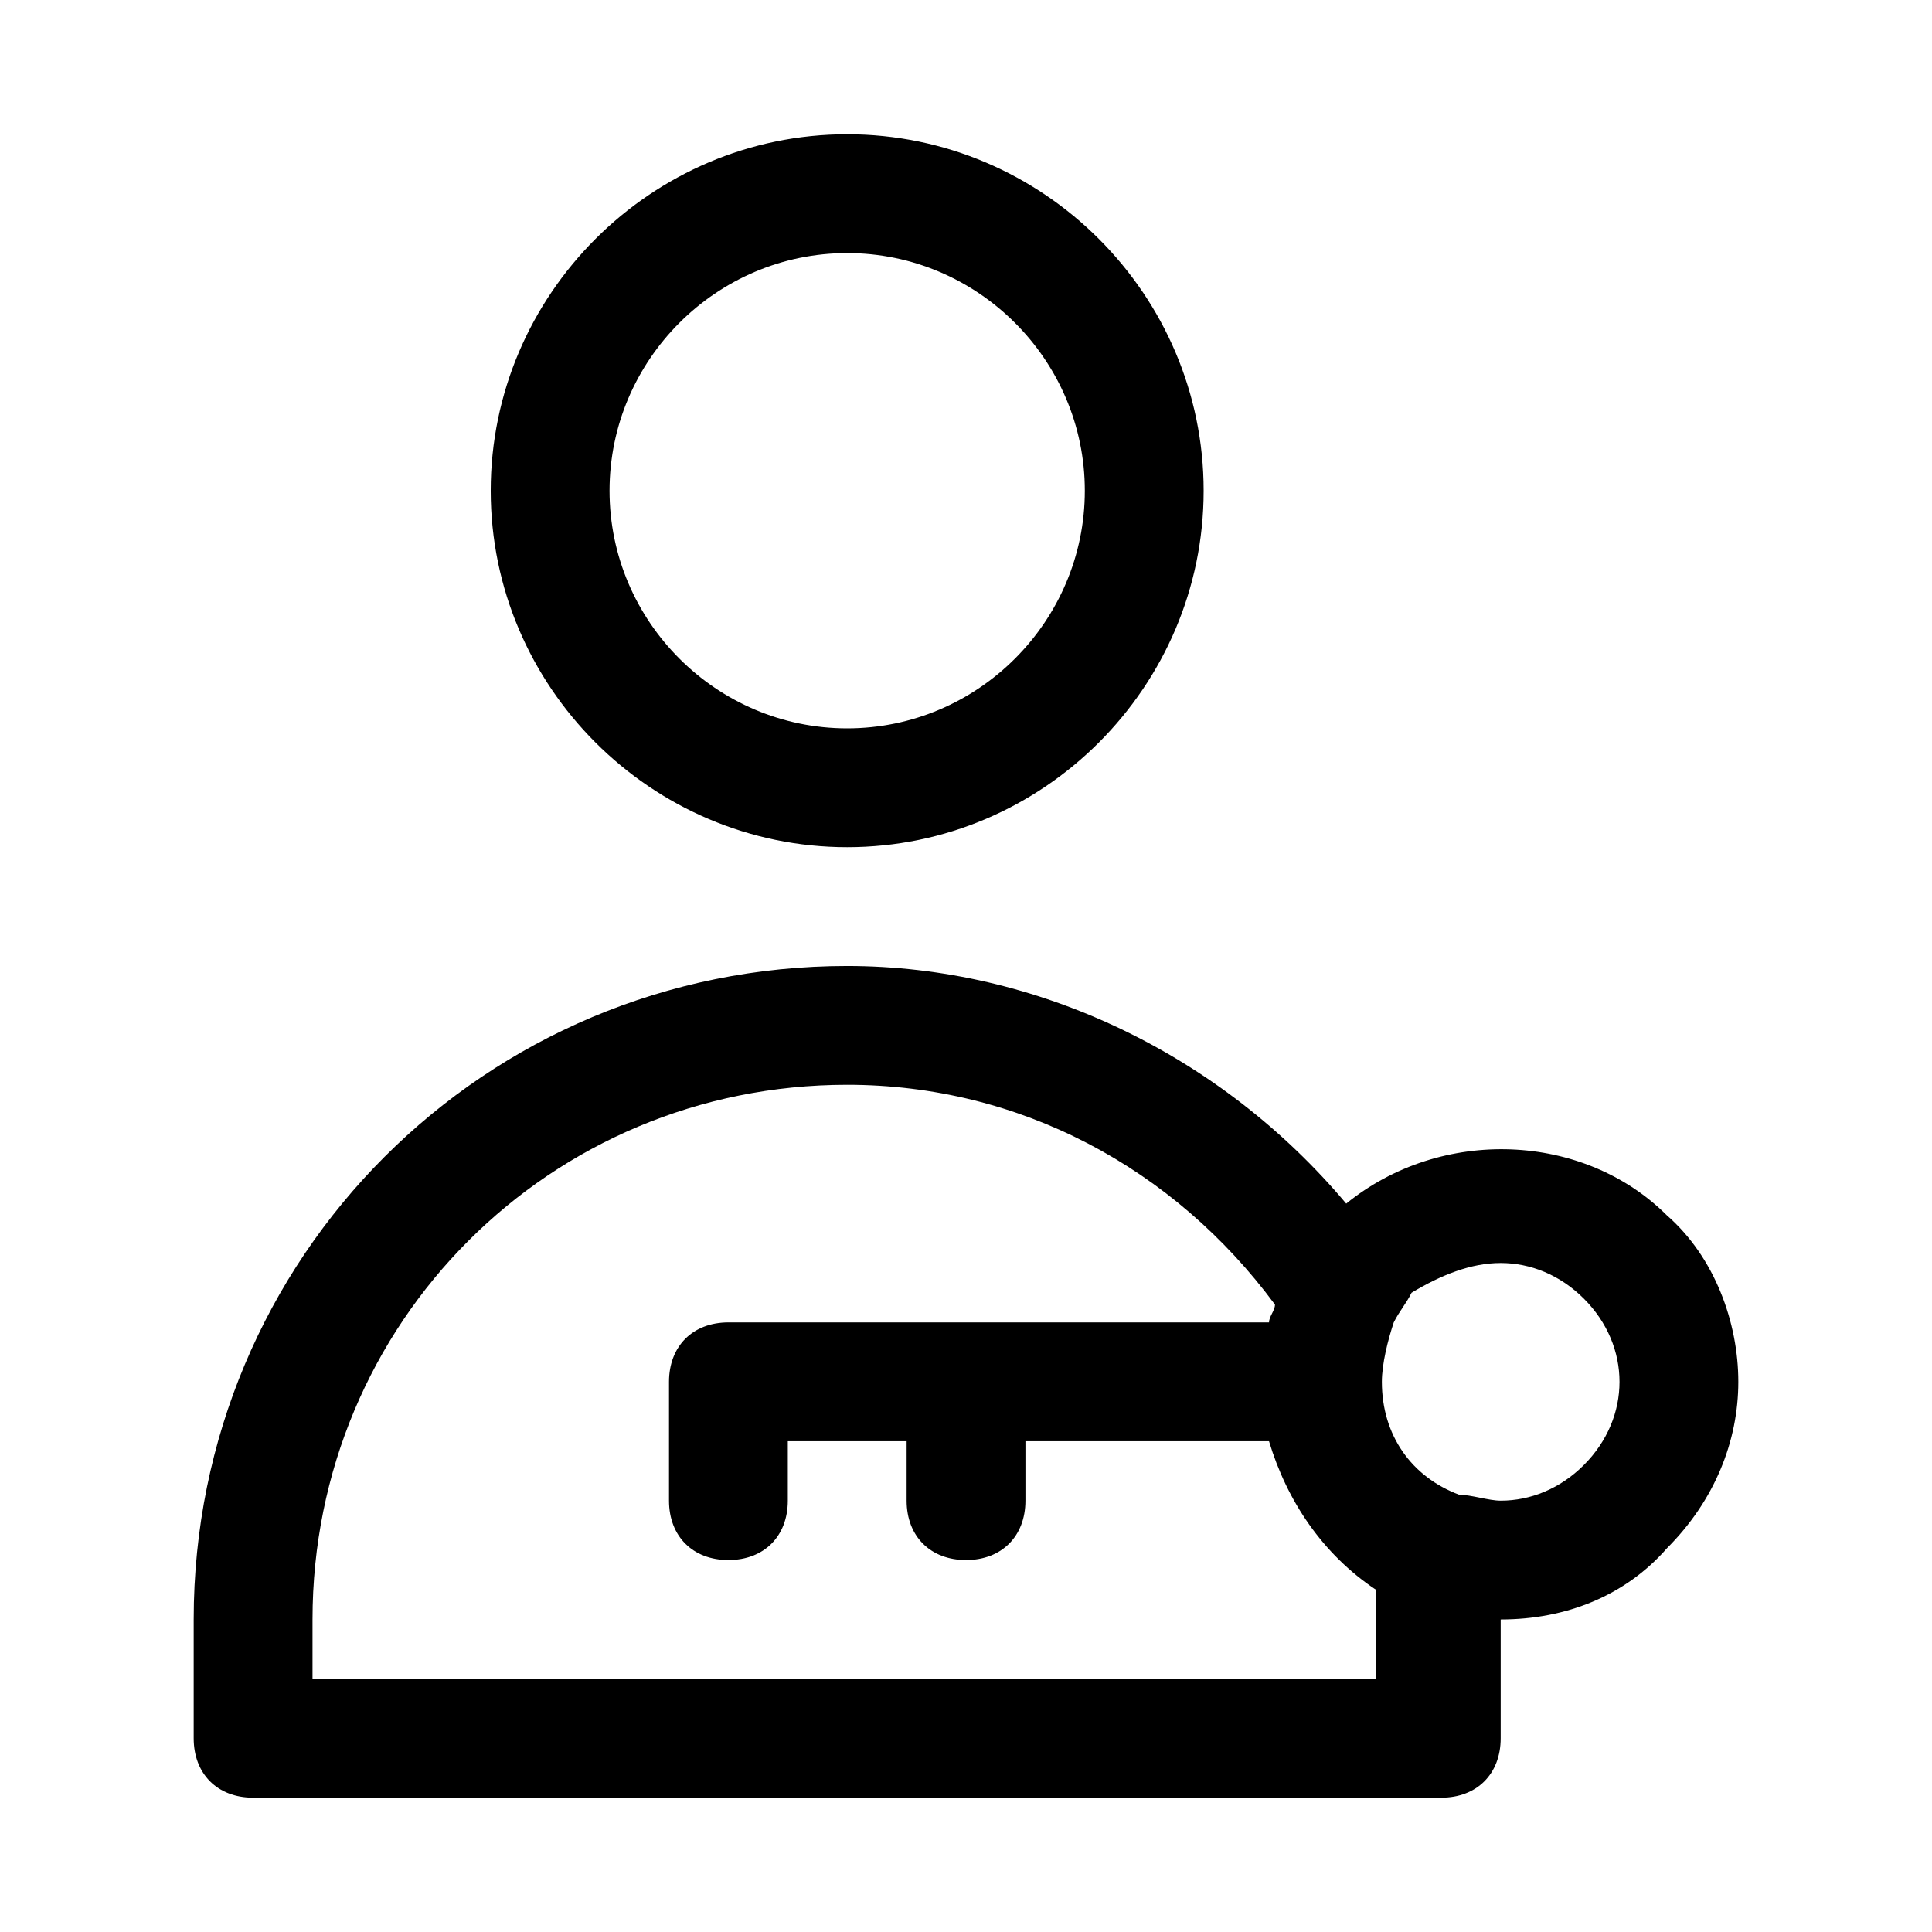
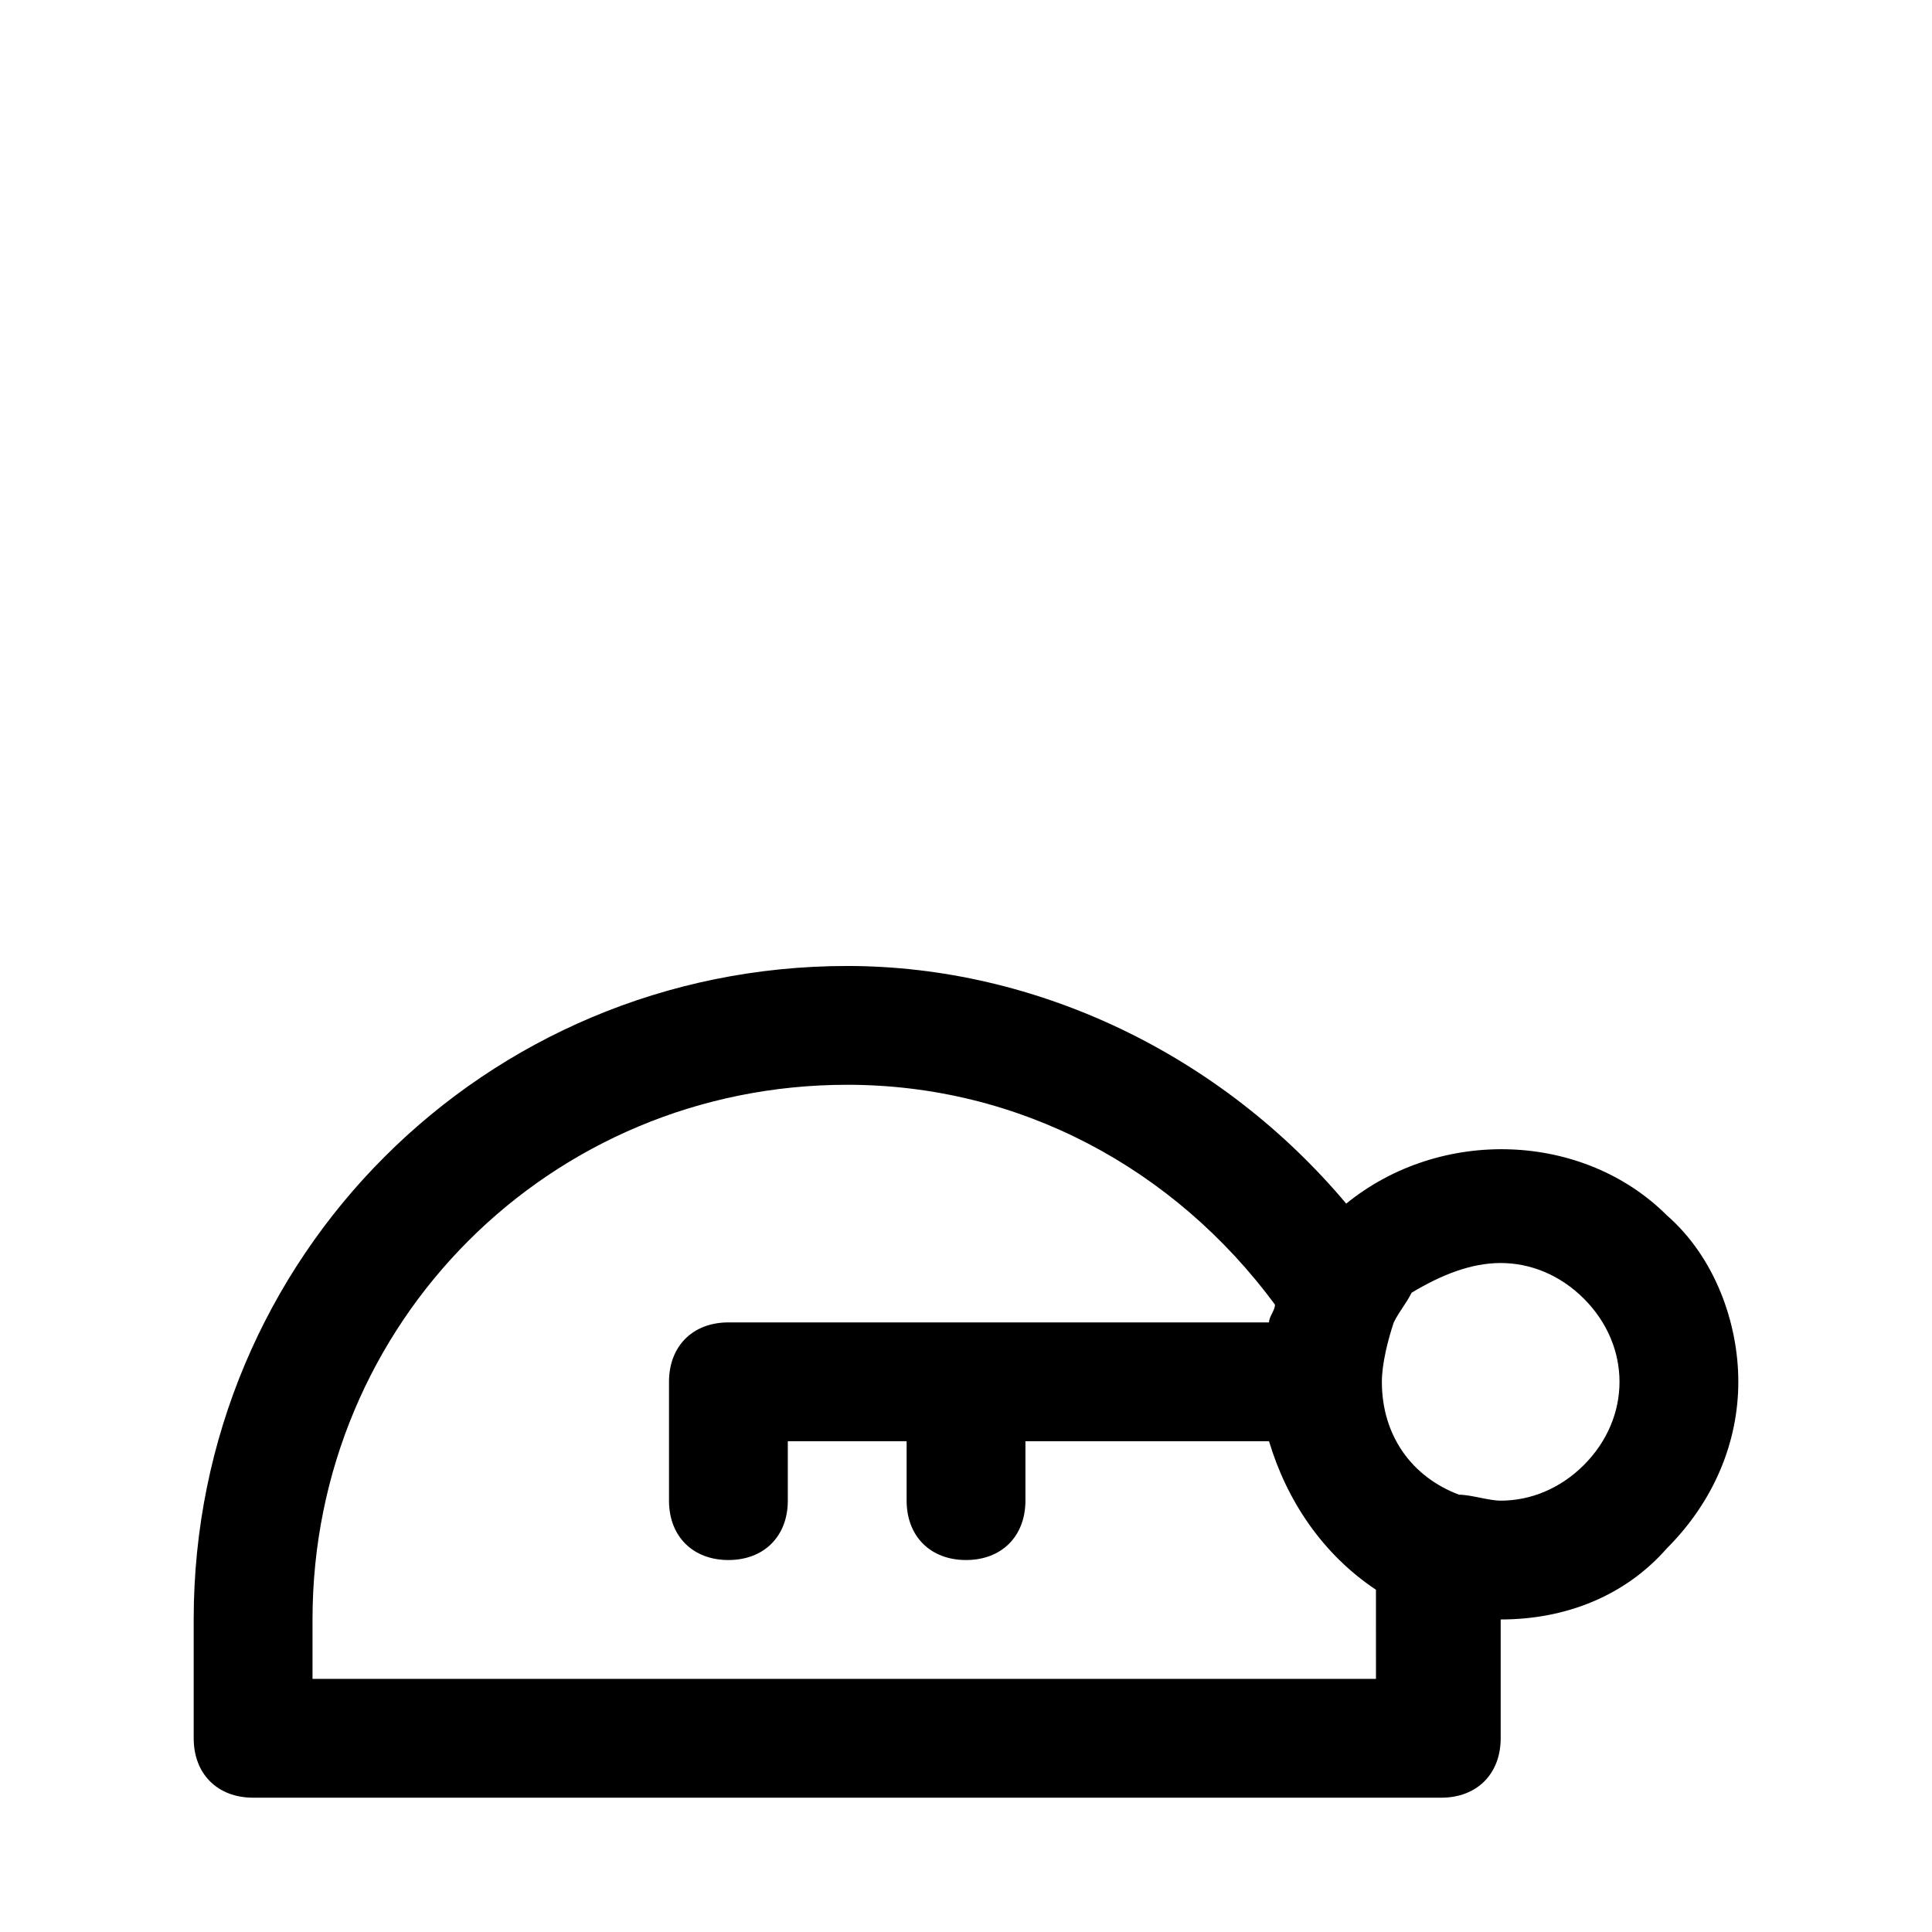
<svg xmlns="http://www.w3.org/2000/svg" fill="#000000" width="800px" height="800px" version="1.1" viewBox="144 144 512 512">
  <g>
-     <path d="m368.51 368.51c51.957 0 94.465-42.508 94.465-94.465s-42.508-94.465-94.465-94.465-94.465 42.508-94.465 94.465c0 51.953 42.508 94.465 94.465 94.465zm0-157.44c34.637 0 62.977 28.34 62.977 62.977s-28.34 62.977-62.977 62.977-62.977-28.34-62.977-62.977 28.34-62.977 62.977-62.977z" />
    <path d="m585.78 466.12c-22.043-22.043-59.828-23.617-85.02-3.148-33.062-39.359-81.867-62.977-132.25-62.977-96.035 0-173.18 77.145-173.18 173.18v31.488c0 9.445 6.297 15.742 15.742 15.742h314.88c9.445 0 15.742-6.297 15.742-15.742v-31.488c17.32 0 33.062-6.297 44.082-18.895 12.594-12.594 18.895-28.34 18.895-44.082 0.004-15.746-6.293-33.062-18.891-44.082zm-75.57 122.8h-283.39v-15.742c0-78.719 62.977-141.7 141.7-141.7 45.656 0 86.594 22.043 113.36 58.254 0 1.574-1.574 3.148-1.574 4.723l-143.27-0.004c-9.445 0-15.742 6.297-15.742 15.742v31.488c0 9.445 6.297 15.742 15.742 15.742 9.445 0 15.742-6.297 15.742-15.742v-15.742h31.488v15.742c0 9.445 6.297 15.742 15.742 15.742 9.445 0 15.742-6.297 15.742-15.742v-15.742h64.551c4.723 15.742 14.168 29.914 28.34 39.359v7.871l0.004 15.746zm53.531-56.676c-6.301 6.297-14.172 9.445-22.043 9.445-3.148 0-7.871-1.574-11.02-1.574-12.594-4.723-20.469-15.742-20.469-29.914 0-4.723 1.574-11.02 3.148-15.742 1.574-3.148 3.148-4.723 4.723-7.871 7.871-4.727 15.746-7.875 23.617-7.875 7.871 0 15.742 3.148 22.043 9.445 6.297 6.297 9.445 14.172 9.445 22.043 0 7.871-3.148 15.742-9.445 22.043z" />
  </g>
</svg>